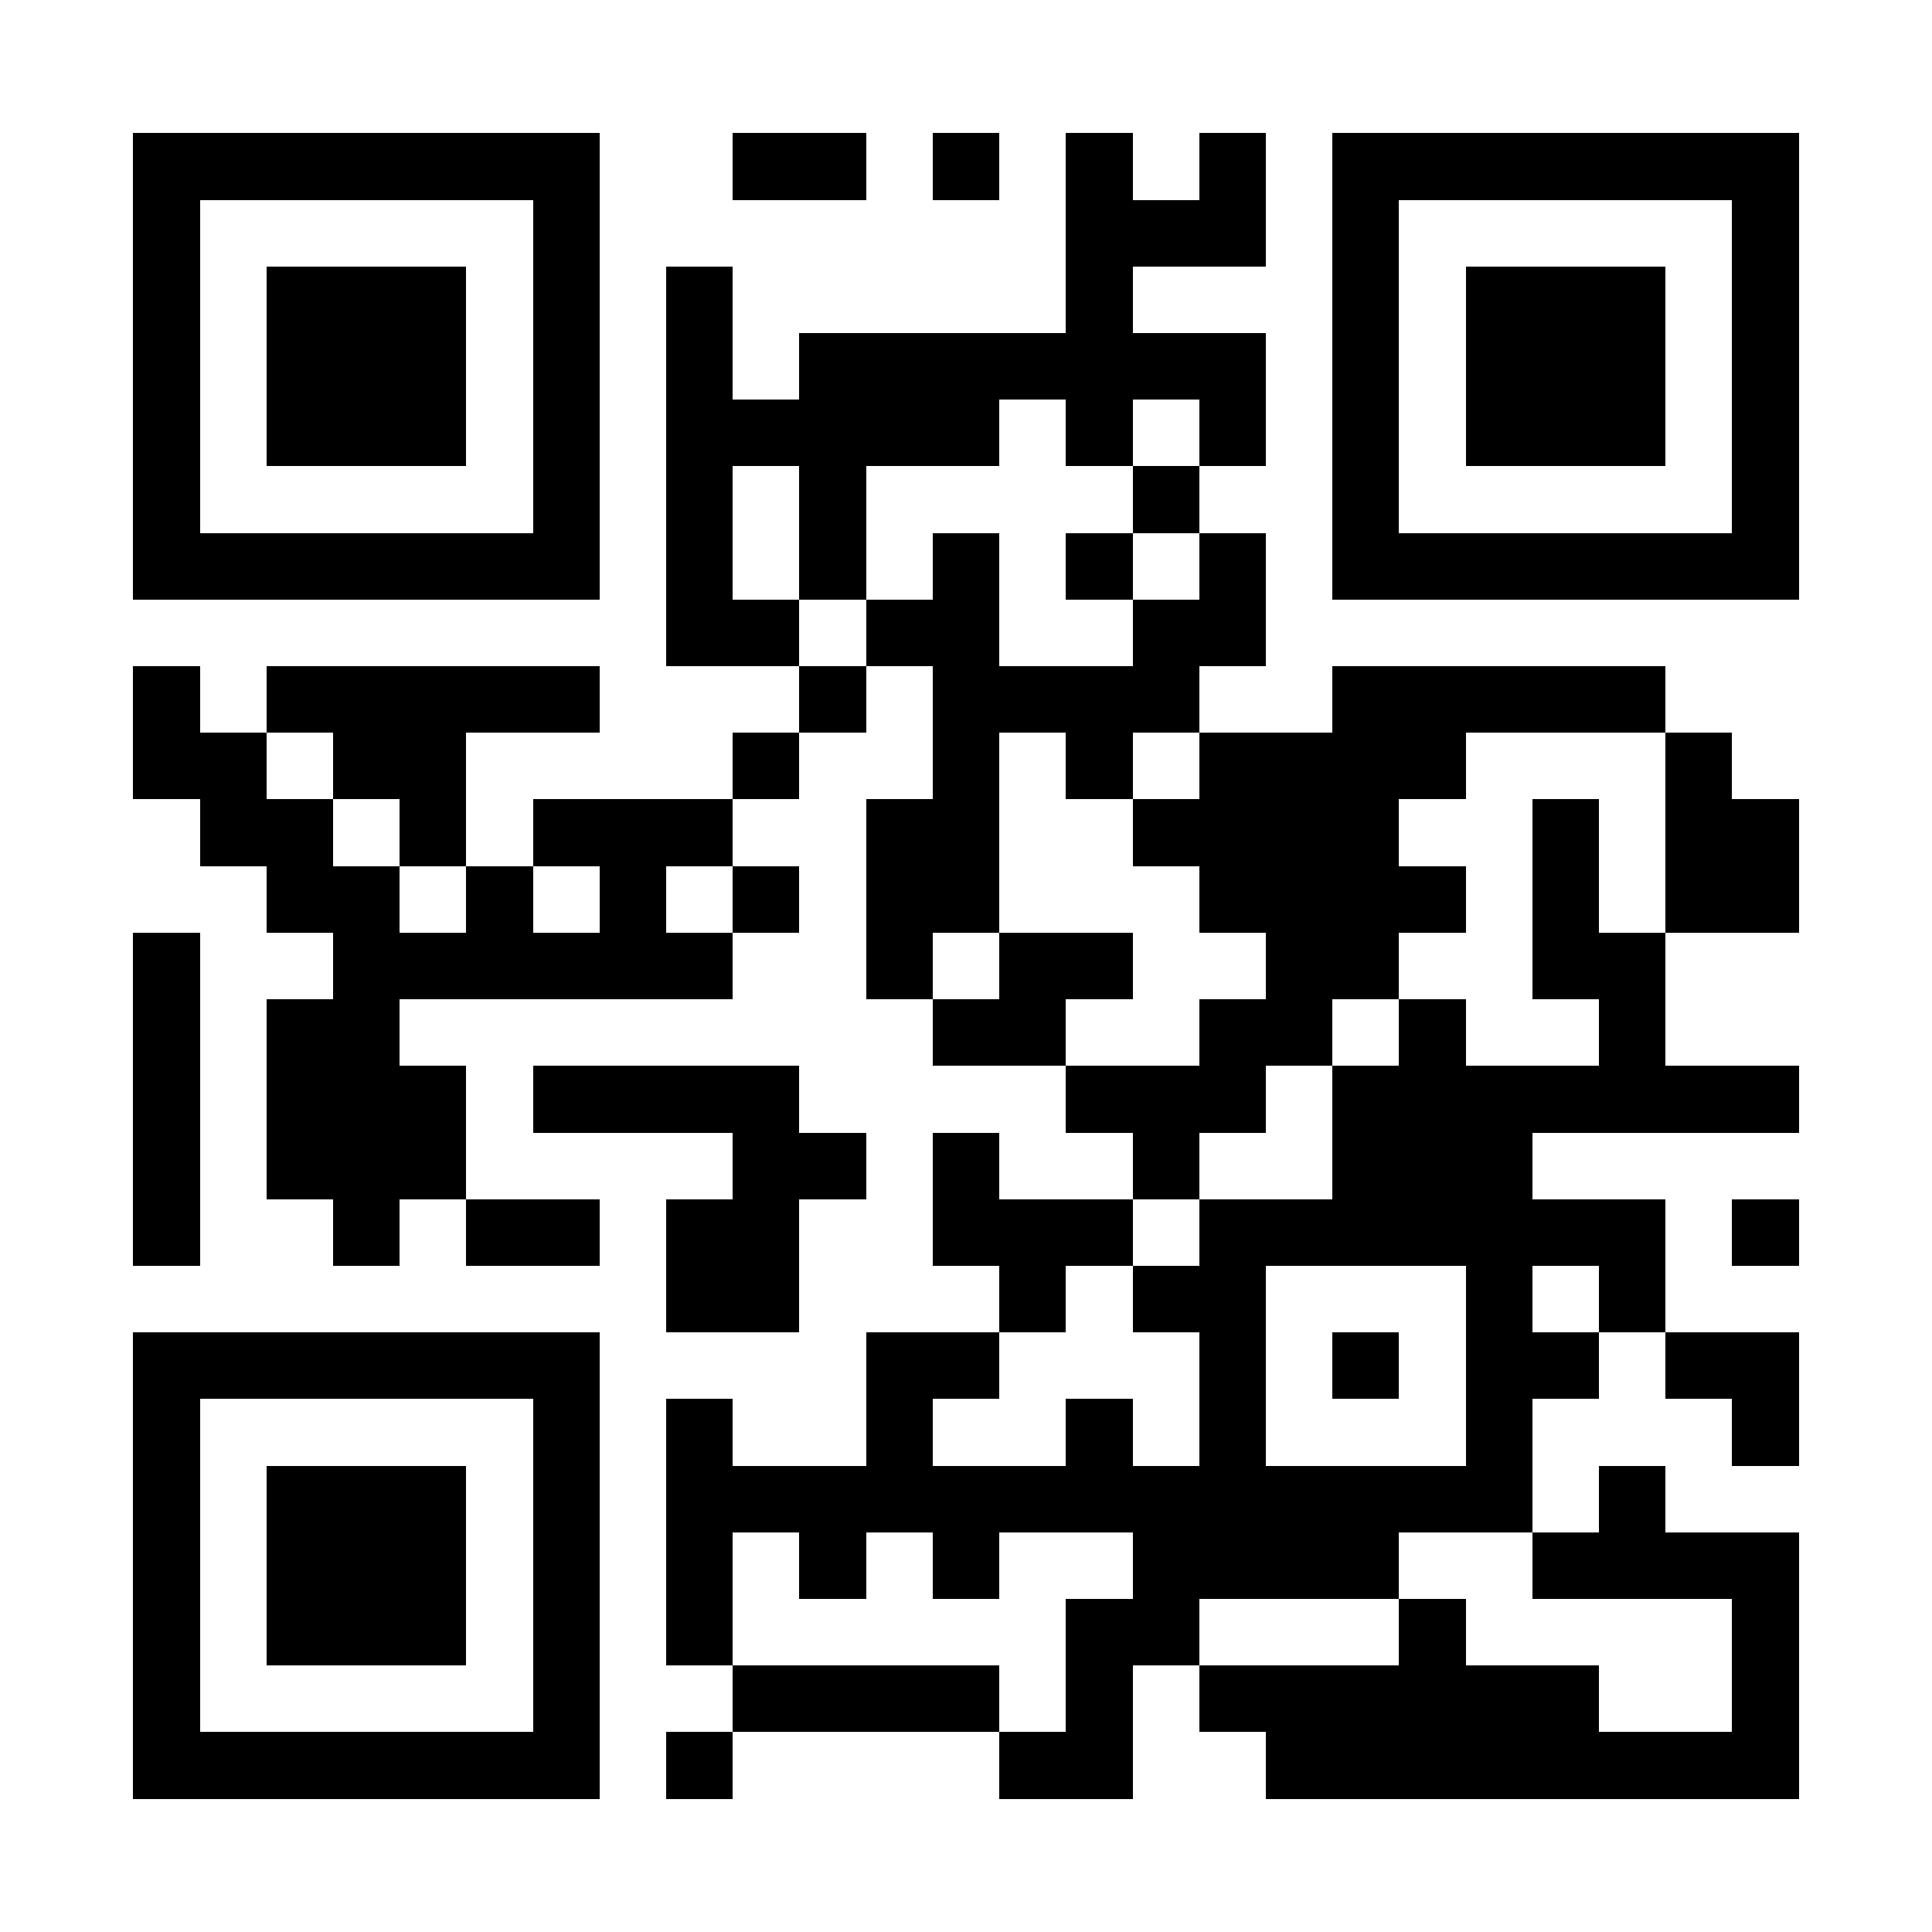
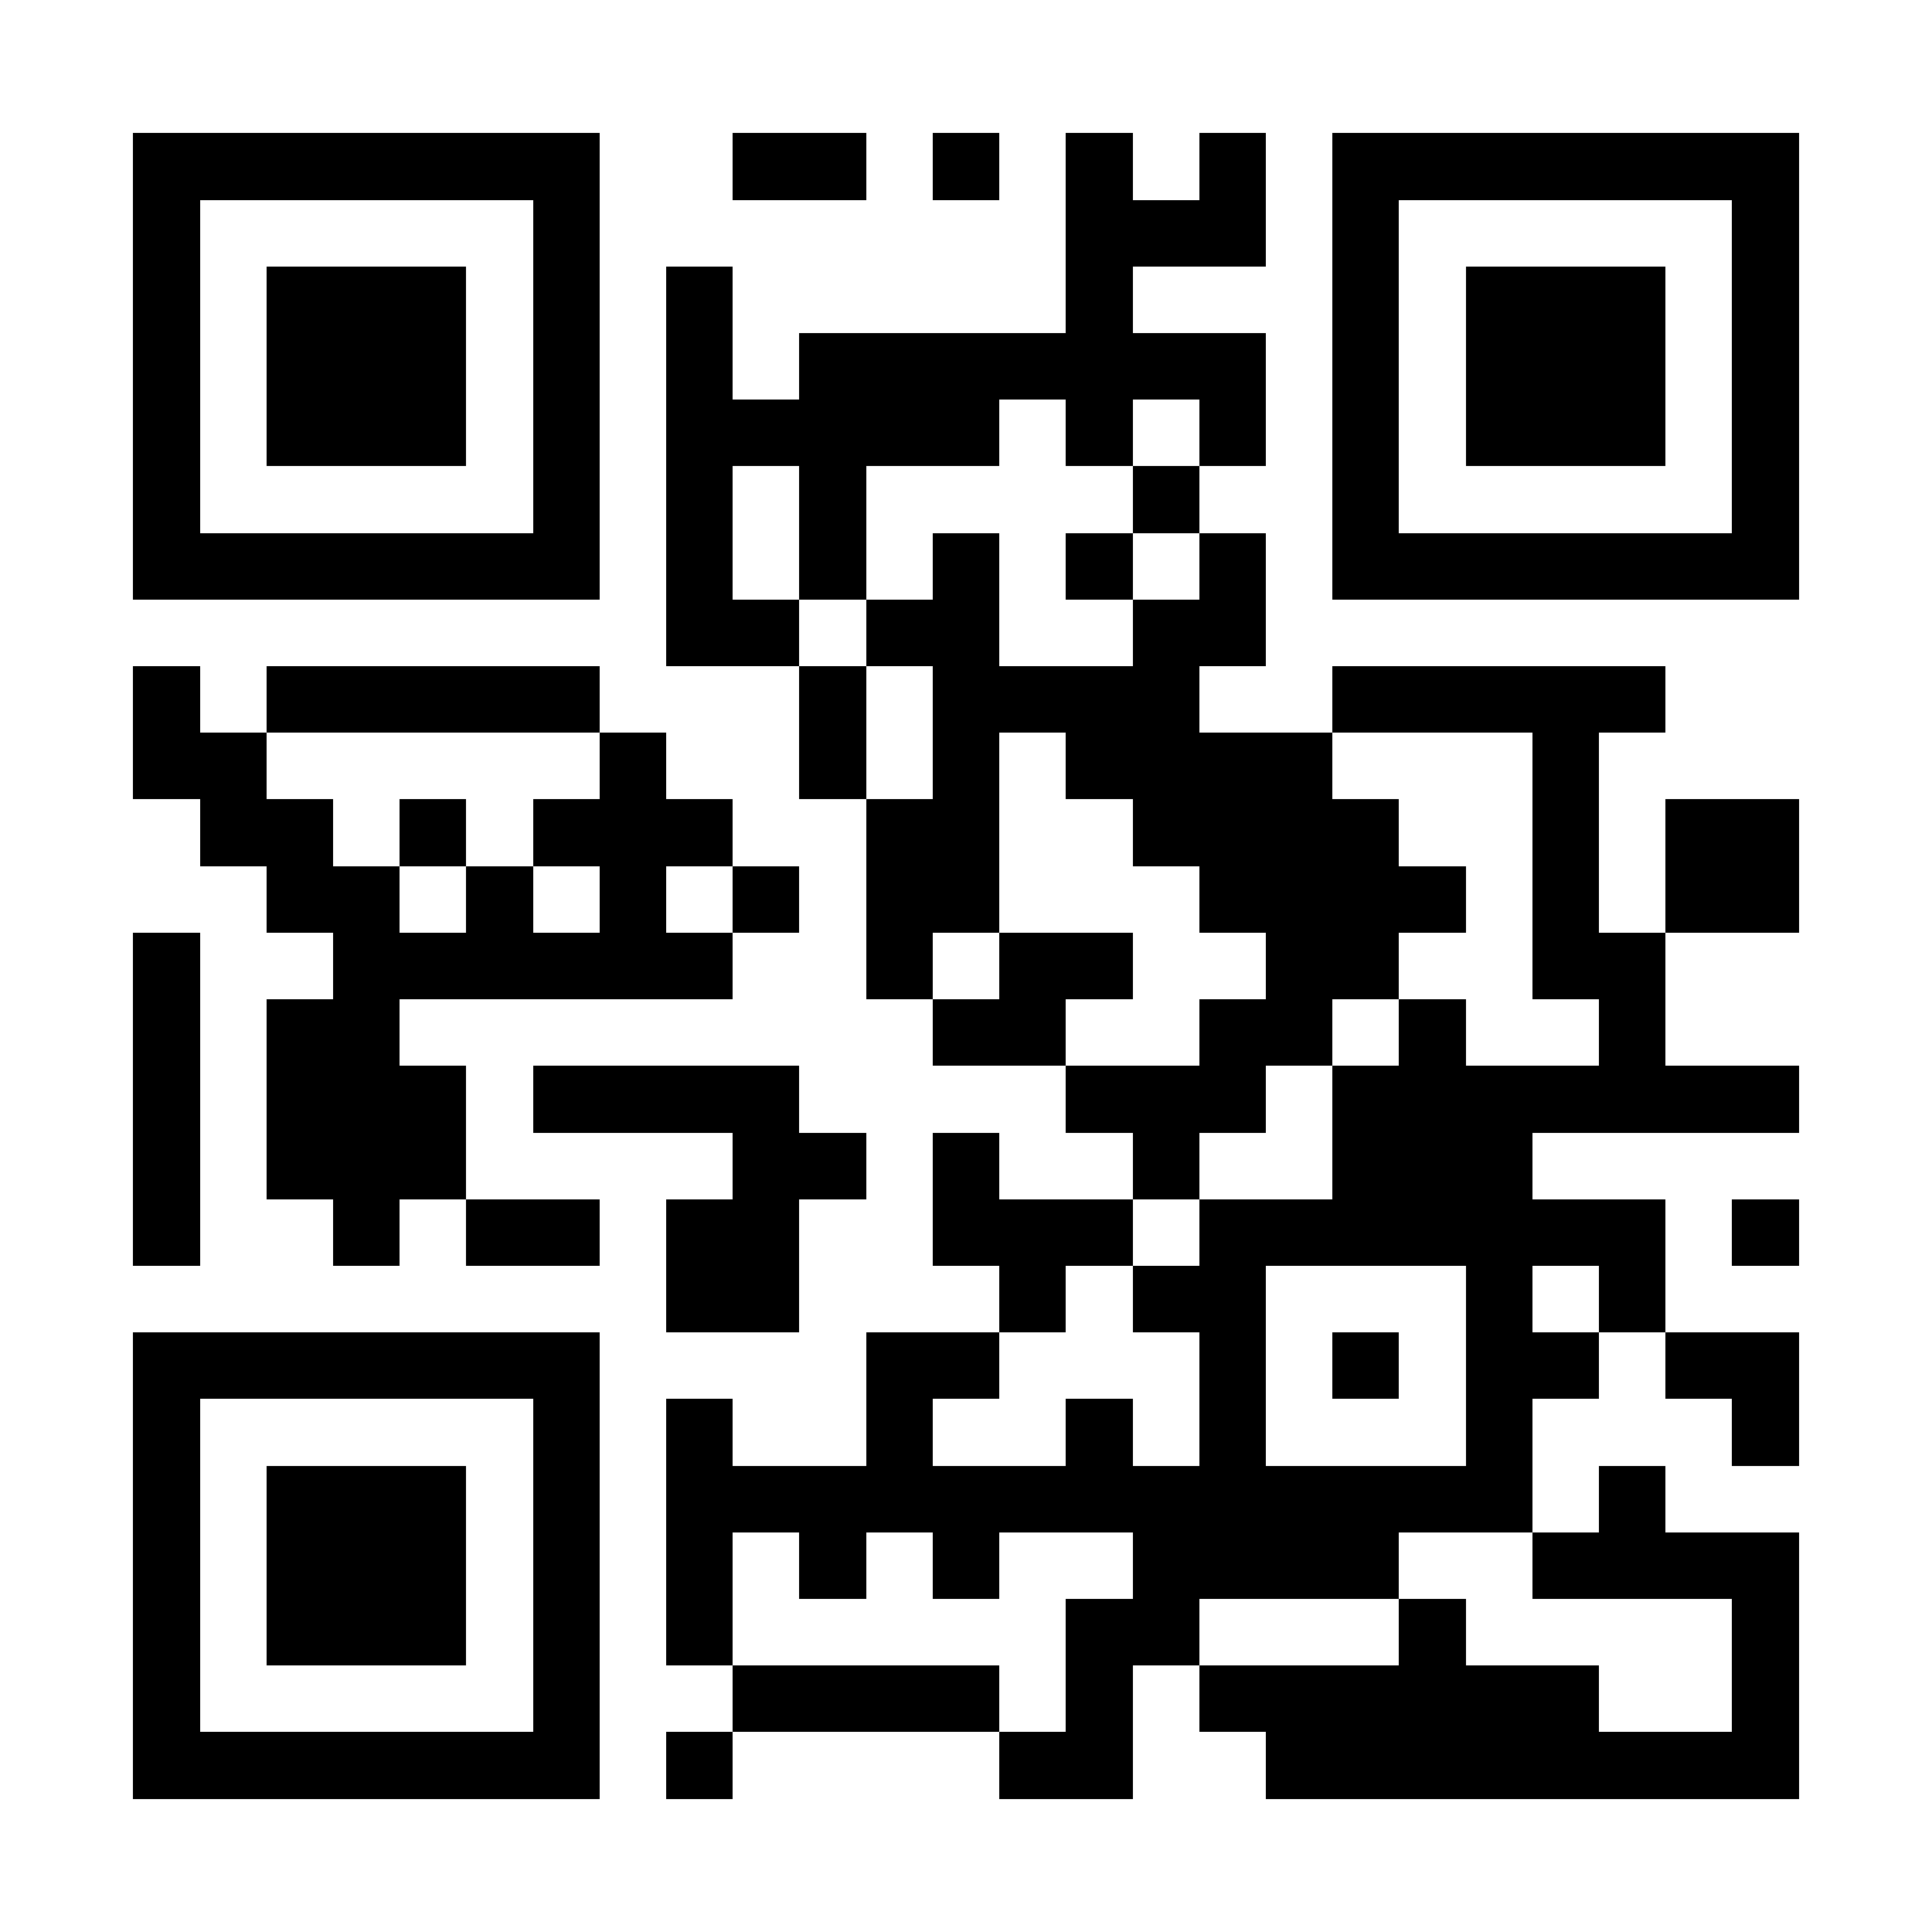
<svg xmlns="http://www.w3.org/2000/svg" fill="#fff" height="29" shape-rendering="crispEdges" style="fill: #fff;" viewBox="0 0 29 29" width="29">
-   <path d="M0 0h29v29H0z" />
-   <path d="M2 2.5h7m2 0h2m1 0h1m1 0h1m1 0h1m1 0h7M2 3.5h1m5 0h1m7 0h3m1 0h1m5 0h1M2 4.5h1m1 0h3m1 0h1m1 0h1m5 0h1m3 0h1m1 0h3m1 0h1M2 5.5h1m1 0h3m1 0h1m1 0h1m1 0h7m1 0h1m1 0h3m1 0h1M2 6.5h1m1 0h3m1 0h1m1 0h5m1 0h1m1 0h1m1 0h1m1 0h3m1 0h1M2 7.5h1m5 0h1m1 0h1m1 0h1m4 0h1m2 0h1m5 0h1M2 8.5h7m1 0h1m1 0h1m1 0h1m1 0h1m1 0h1m1 0h7M10 9.5h2m1 0h2m2 0h2M2 10.5h1m1 0h5m3 0h1m1 0h4m2 0h5M2 11.5h2m1 0h2m4 0h1m2 0h1m1 0h1m1 0h4m3 0h1M3 12.5h2m1 0h1m1 0h3m2 0h2m2 0h4m2 0h1m1 0h2M4 13.5h2m1 0h1m1 0h1m1 0h1m1 0h2m3 0h4m1 0h1m1 0h2M2 14.5h1m2 0h6m2 0h1m1 0h2m2 0h2m2 0h2M2 15.5h1m1 0h2m8 0h2m2 0h2m1 0h1m2 0h1M2 16.5h1m1 0h3m1 0h4m4 0h3m1 0h7M2 17.5h1m1 0h3m4 0h2m1 0h1m2 0h1m2 0h3M2 18.5h1m2 0h1m1 0h2m1 0h2m2 0h3m1 0h7m1 0h1M10 19.5h2m3 0h1m1 0h2m3 0h1m1 0h1M2 20.5h7m4 0h2m3 0h1m1 0h1m1 0h2m1 0h2M2 21.5h1m5 0h1m1 0h1m2 0h1m2 0h1m1 0h1m3 0h1m3 0h1M2 22.5h1m1 0h3m1 0h1m1 0h13m1 0h1M2 23.5h1m1 0h3m1 0h1m1 0h1m1 0h1m1 0h1m2 0h4m2 0h4M2 24.5h1m1 0h3m1 0h1m1 0h1m5 0h2m3 0h1m4 0h1M2 25.5h1m5 0h1m2 0h4m1 0h1m1 0h6m2 0h1M2 26.5h7m1 0h1m4 0h2m2 0h8" stroke="#000" />
+   <path d="M2 2.5h7m2 0h2m1 0h1m1 0h1m1 0h1m1 0h7M2 3.5h1m5 0h1m7 0h3m1 0h1m5 0h1M2 4.5h1m1 0h3m1 0h1m1 0h1m5 0h1m3 0h1m1 0h3m1 0h1M2 5.5h1m1 0h3m1 0h1m1 0h1m1 0h7m1 0h1m1 0h3m1 0h1M2 6.5h1m1 0h3m1 0h1m1 0h5m1 0h1m1 0h1m1 0h1m1 0h3m1 0h1M2 7.5h1m5 0h1m1 0h1m1 0h1m4 0h1m2 0h1m5 0h1M2 8.5h7m1 0h1m1 0h1m1 0h1m1 0h1m1 0h1m1 0h7M10 9.5h2m1 0h2m2 0h2M2 10.5h1m1 0h5m3 0h1m1 0h4m2 0h5M2 11.5h2m1 0m4 0h1m2 0h1m1 0h1m1 0h4m3 0h1M3 12.5h2m1 0h1m1 0h3m2 0h2m2 0h4m2 0h1m1 0h2M4 13.5h2m1 0h1m1 0h1m1 0h1m1 0h2m3 0h4m1 0h1m1 0h2M2 14.5h1m2 0h6m2 0h1m1 0h2m2 0h2m2 0h2M2 15.5h1m1 0h2m8 0h2m2 0h2m1 0h1m2 0h1M2 16.5h1m1 0h3m1 0h4m4 0h3m1 0h7M2 17.5h1m1 0h3m4 0h2m1 0h1m2 0h1m2 0h3M2 18.5h1m2 0h1m1 0h2m1 0h2m2 0h3m1 0h7m1 0h1M10 19.5h2m3 0h1m1 0h2m3 0h1m1 0h1M2 20.5h7m4 0h2m3 0h1m1 0h1m1 0h2m1 0h2M2 21.5h1m5 0h1m1 0h1m2 0h1m2 0h1m1 0h1m3 0h1m3 0h1M2 22.5h1m1 0h3m1 0h1m1 0h13m1 0h1M2 23.5h1m1 0h3m1 0h1m1 0h1m1 0h1m1 0h1m2 0h4m2 0h4M2 24.5h1m1 0h3m1 0h1m1 0h1m5 0h2m3 0h1m4 0h1M2 25.5h1m5 0h1m2 0h4m1 0h1m1 0h6m2 0h1M2 26.5h7m1 0h1m4 0h2m2 0h8" stroke="#000" />
</svg>